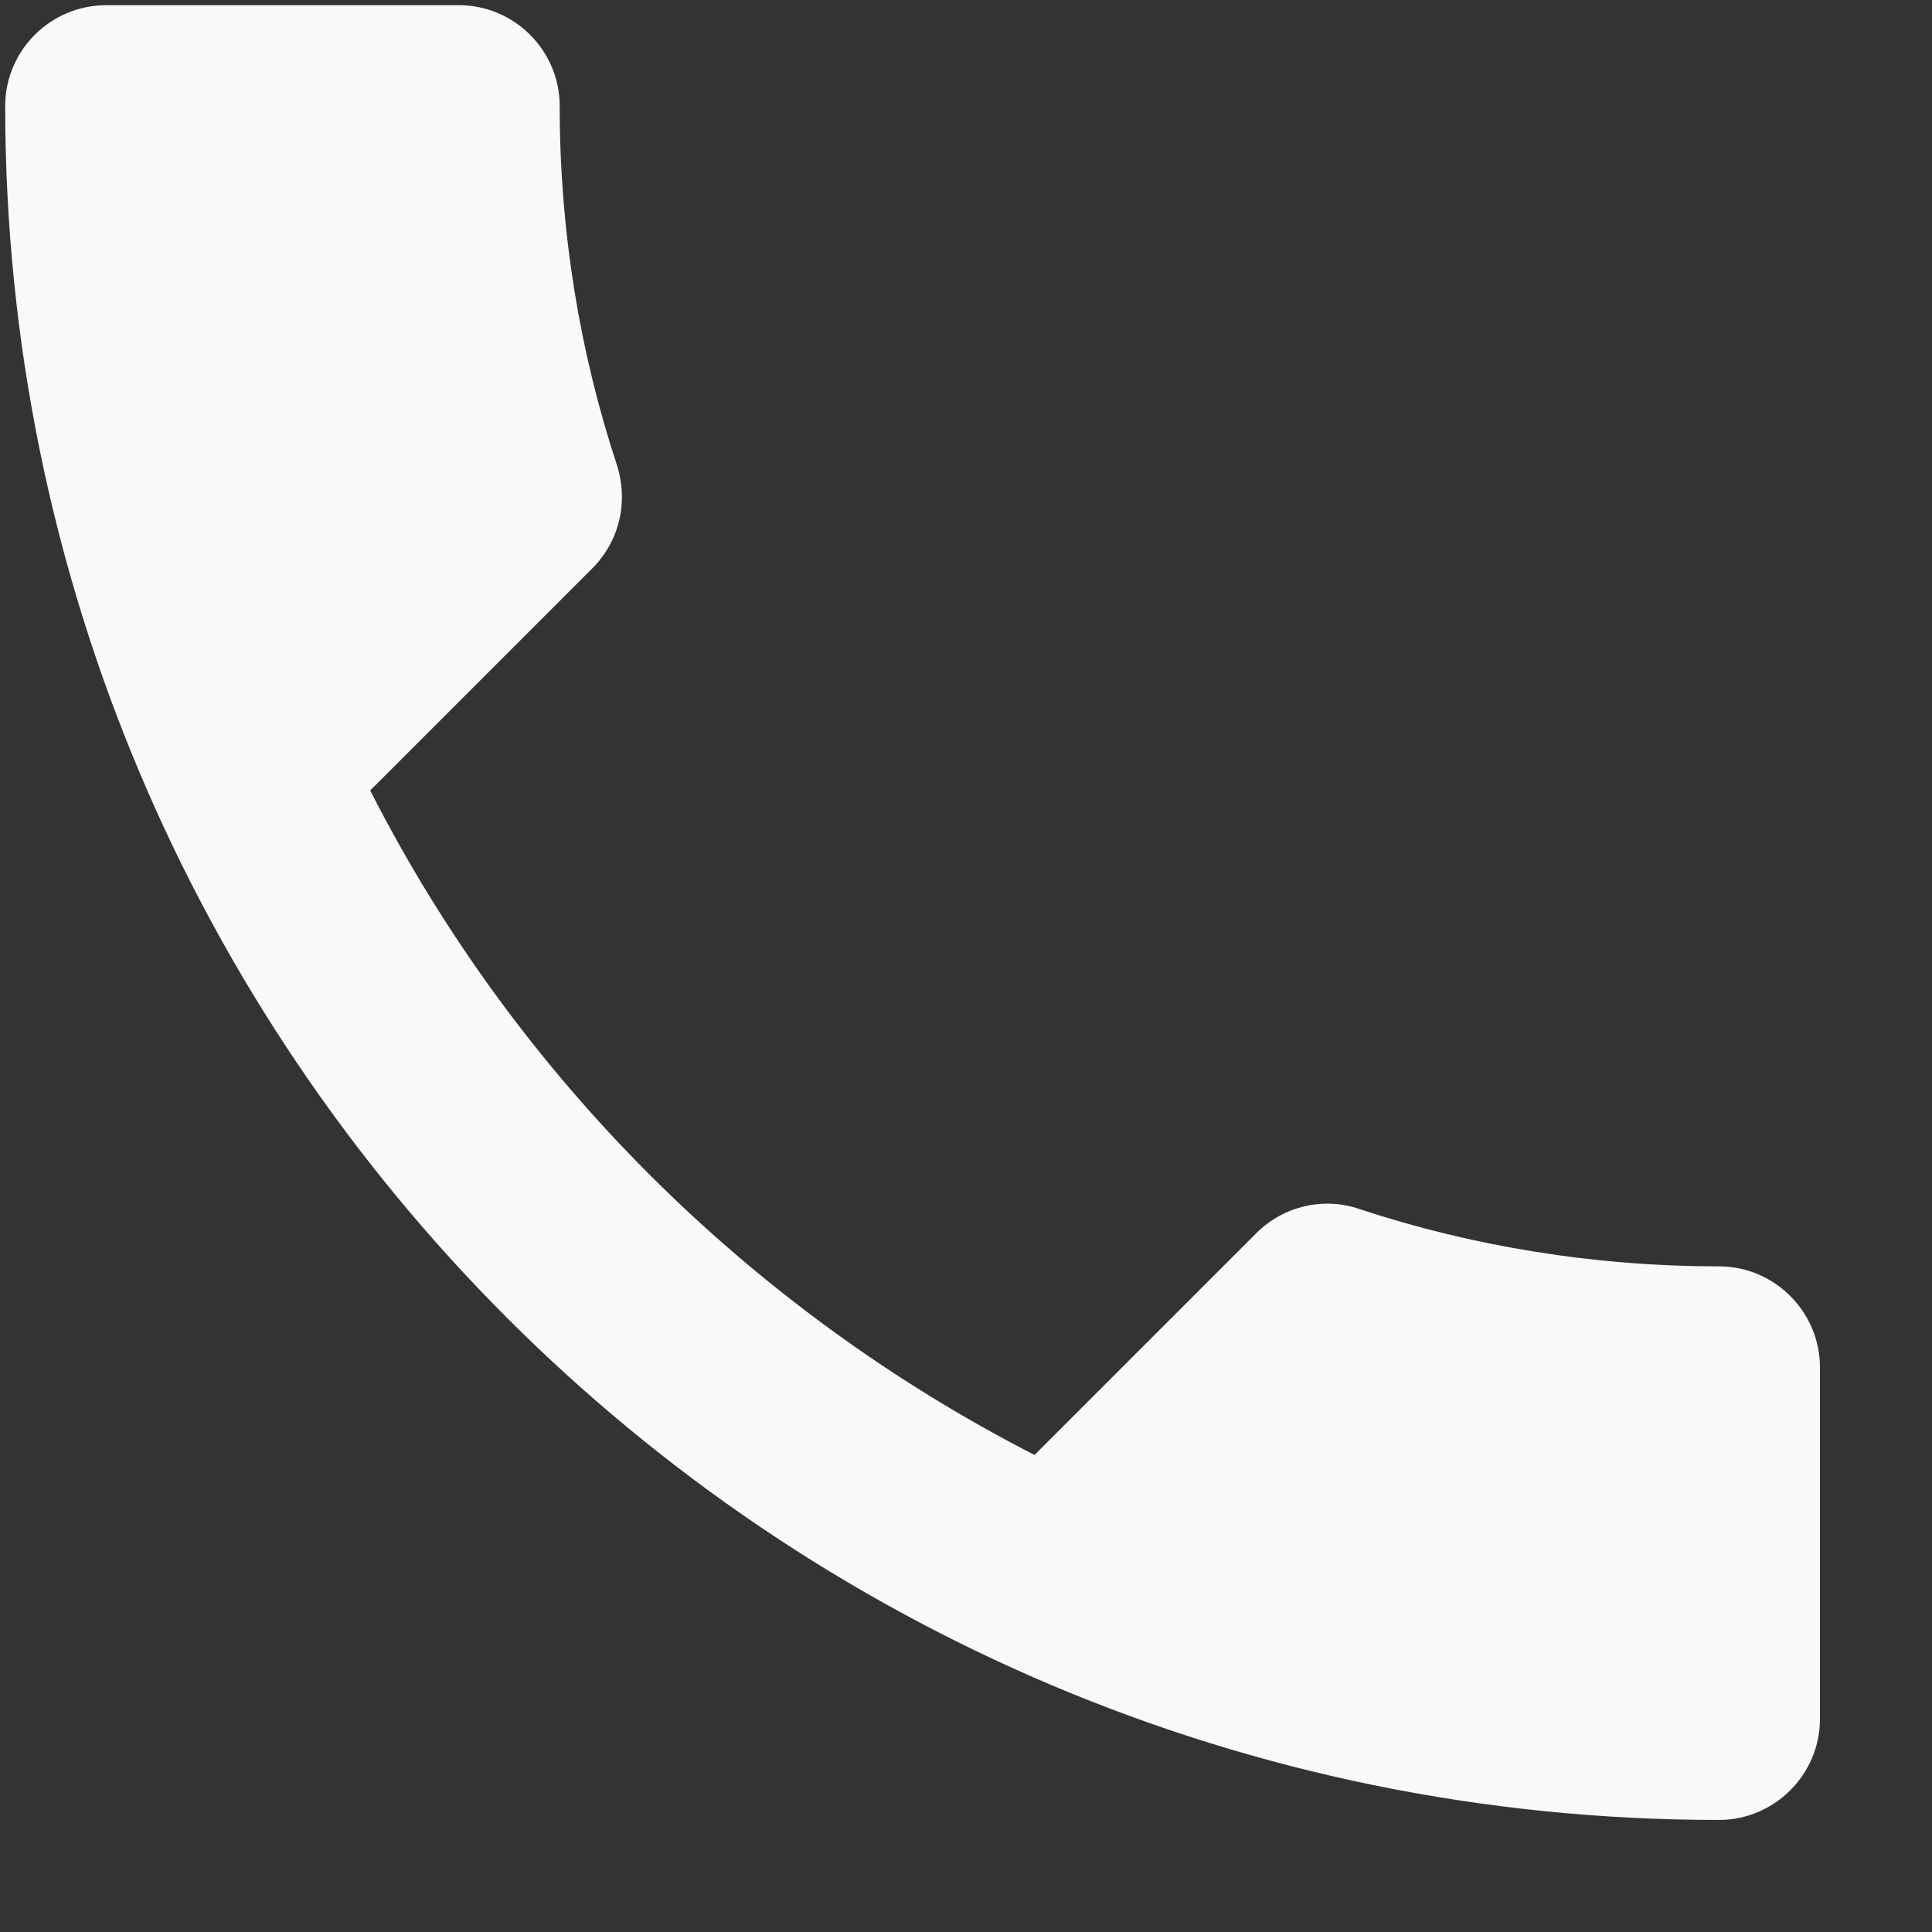
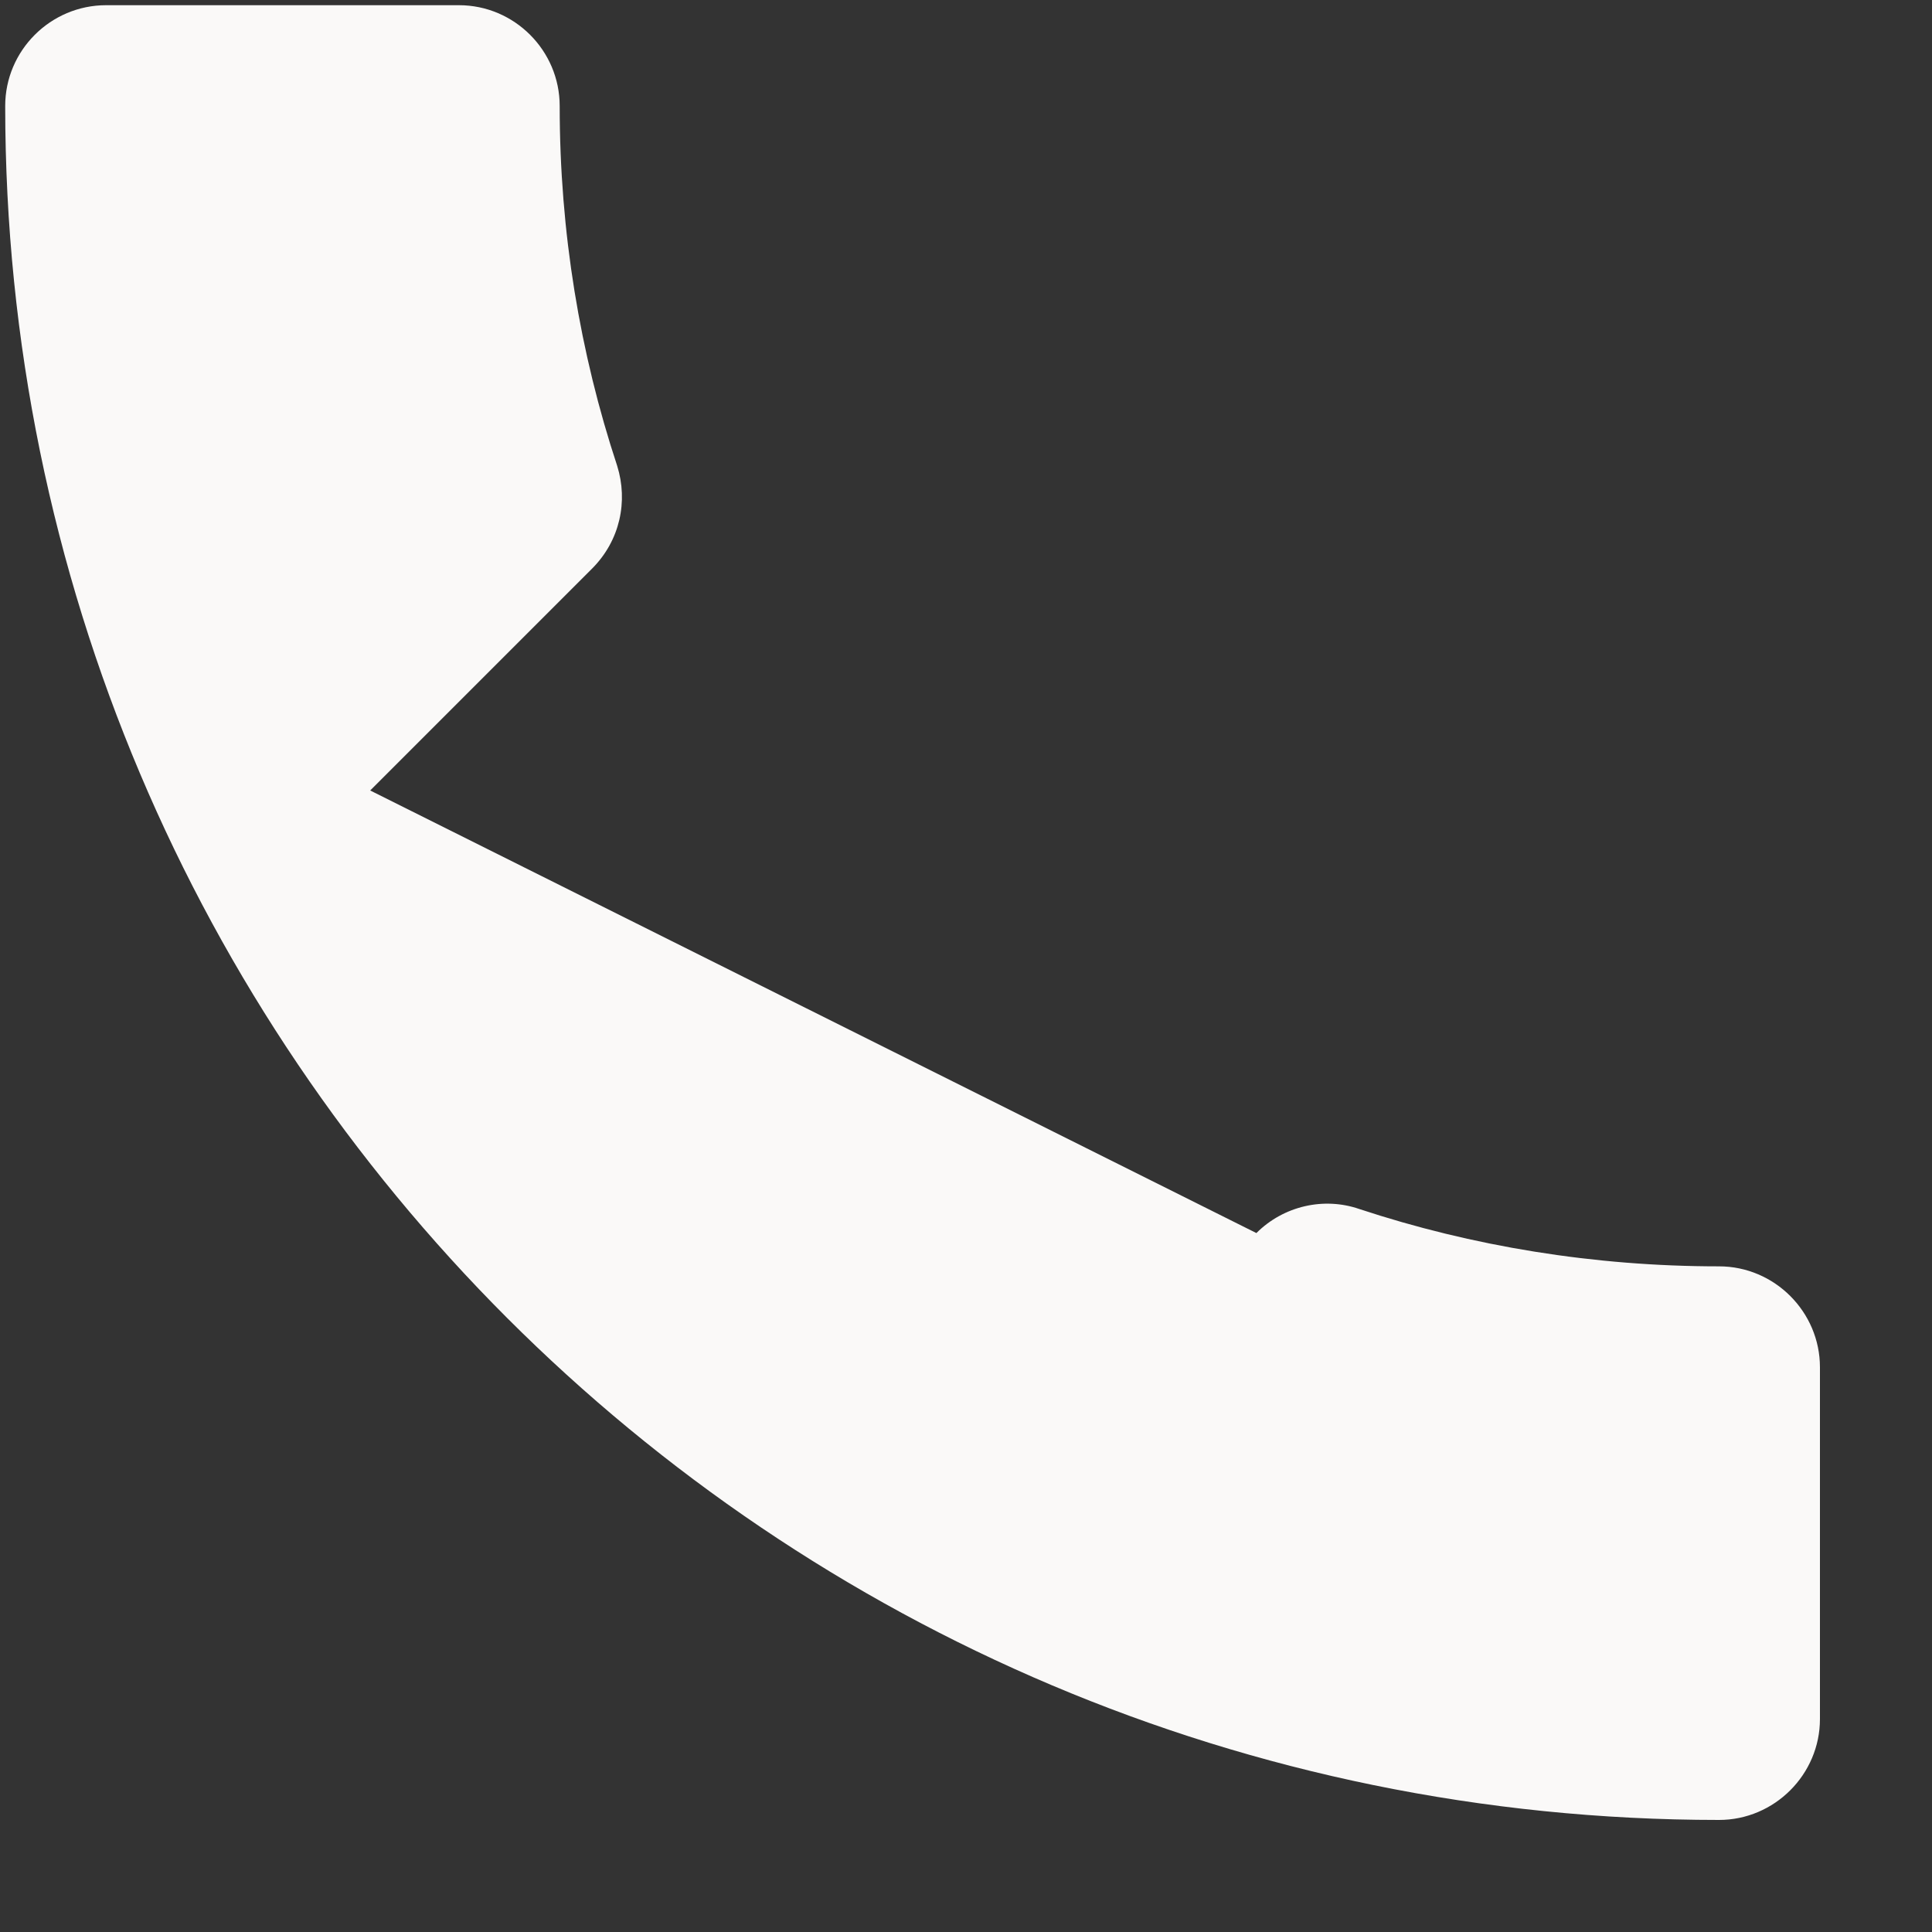
<svg xmlns="http://www.w3.org/2000/svg" width="13" height="13" viewBox="0 0 13 13" fill="none">
  <rect x="0" y="0" width="13" height="13" fill="#333333" stroke="none" />
-   <path d="M2.491 5.319C3.468 7.239 5.041 8.806 6.961 9.79L8.454 8.297C8.637 8.114 8.908 8.053 9.146 8.135C9.905 8.386 10.726 8.521 11.567 8.521C11.94 8.521 12.246 8.827 12.246 9.2V11.567C12.246 11.94 11.94 12.246 11.567 12.246C5.197 12.246 0.035 7.083 0.035 0.713C0.035 0.34 0.34 0.035 0.714 0.035H3.088C3.461 0.035 3.766 0.34 3.766 0.713C3.766 1.561 3.902 2.375 4.153 3.135C4.227 3.373 4.173 3.637 3.983 3.827L2.491 5.319Z" fill="#FAF9F8" />
+   <path d="M2.491 5.319L8.454 8.297C8.637 8.114 8.908 8.053 9.146 8.135C9.905 8.386 10.726 8.521 11.567 8.521C11.94 8.521 12.246 8.827 12.246 9.2V11.567C12.246 11.94 11.94 12.246 11.567 12.246C5.197 12.246 0.035 7.083 0.035 0.713C0.035 0.34 0.34 0.035 0.714 0.035H3.088C3.461 0.035 3.766 0.34 3.766 0.713C3.766 1.561 3.902 2.375 4.153 3.135C4.227 3.373 4.173 3.637 3.983 3.827L2.491 5.319Z" fill="#FAF9F8" />
</svg>